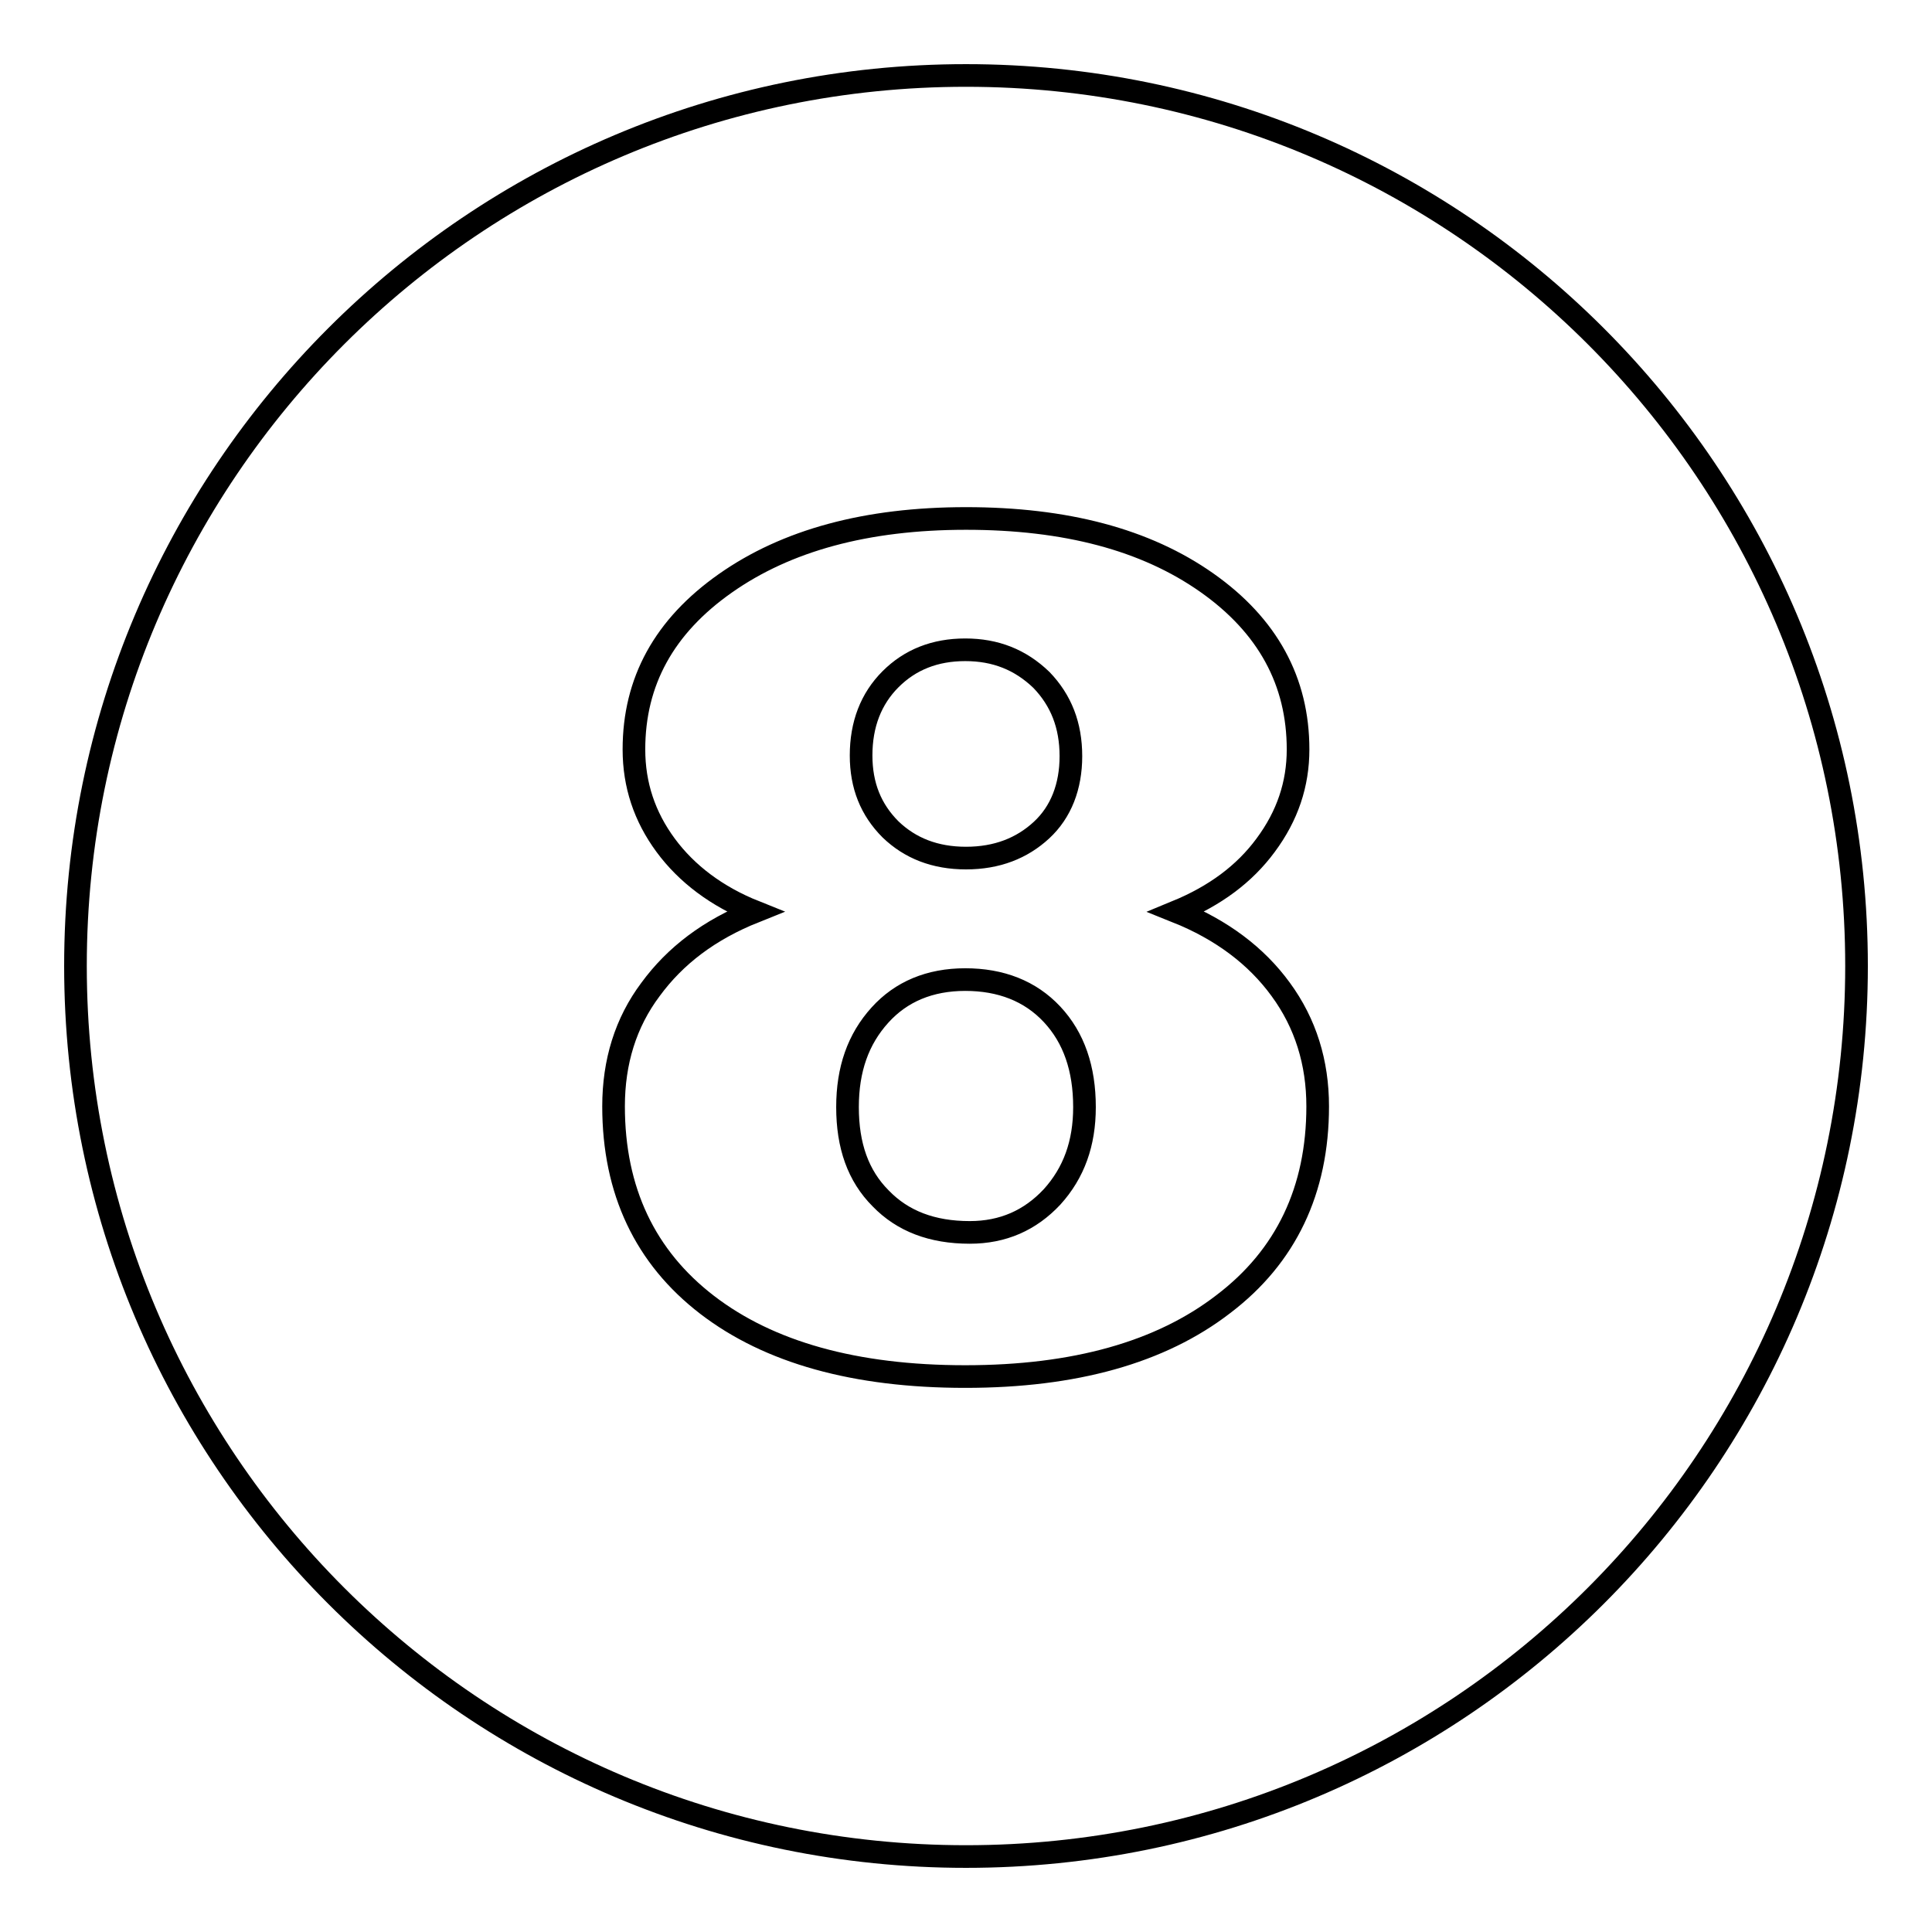
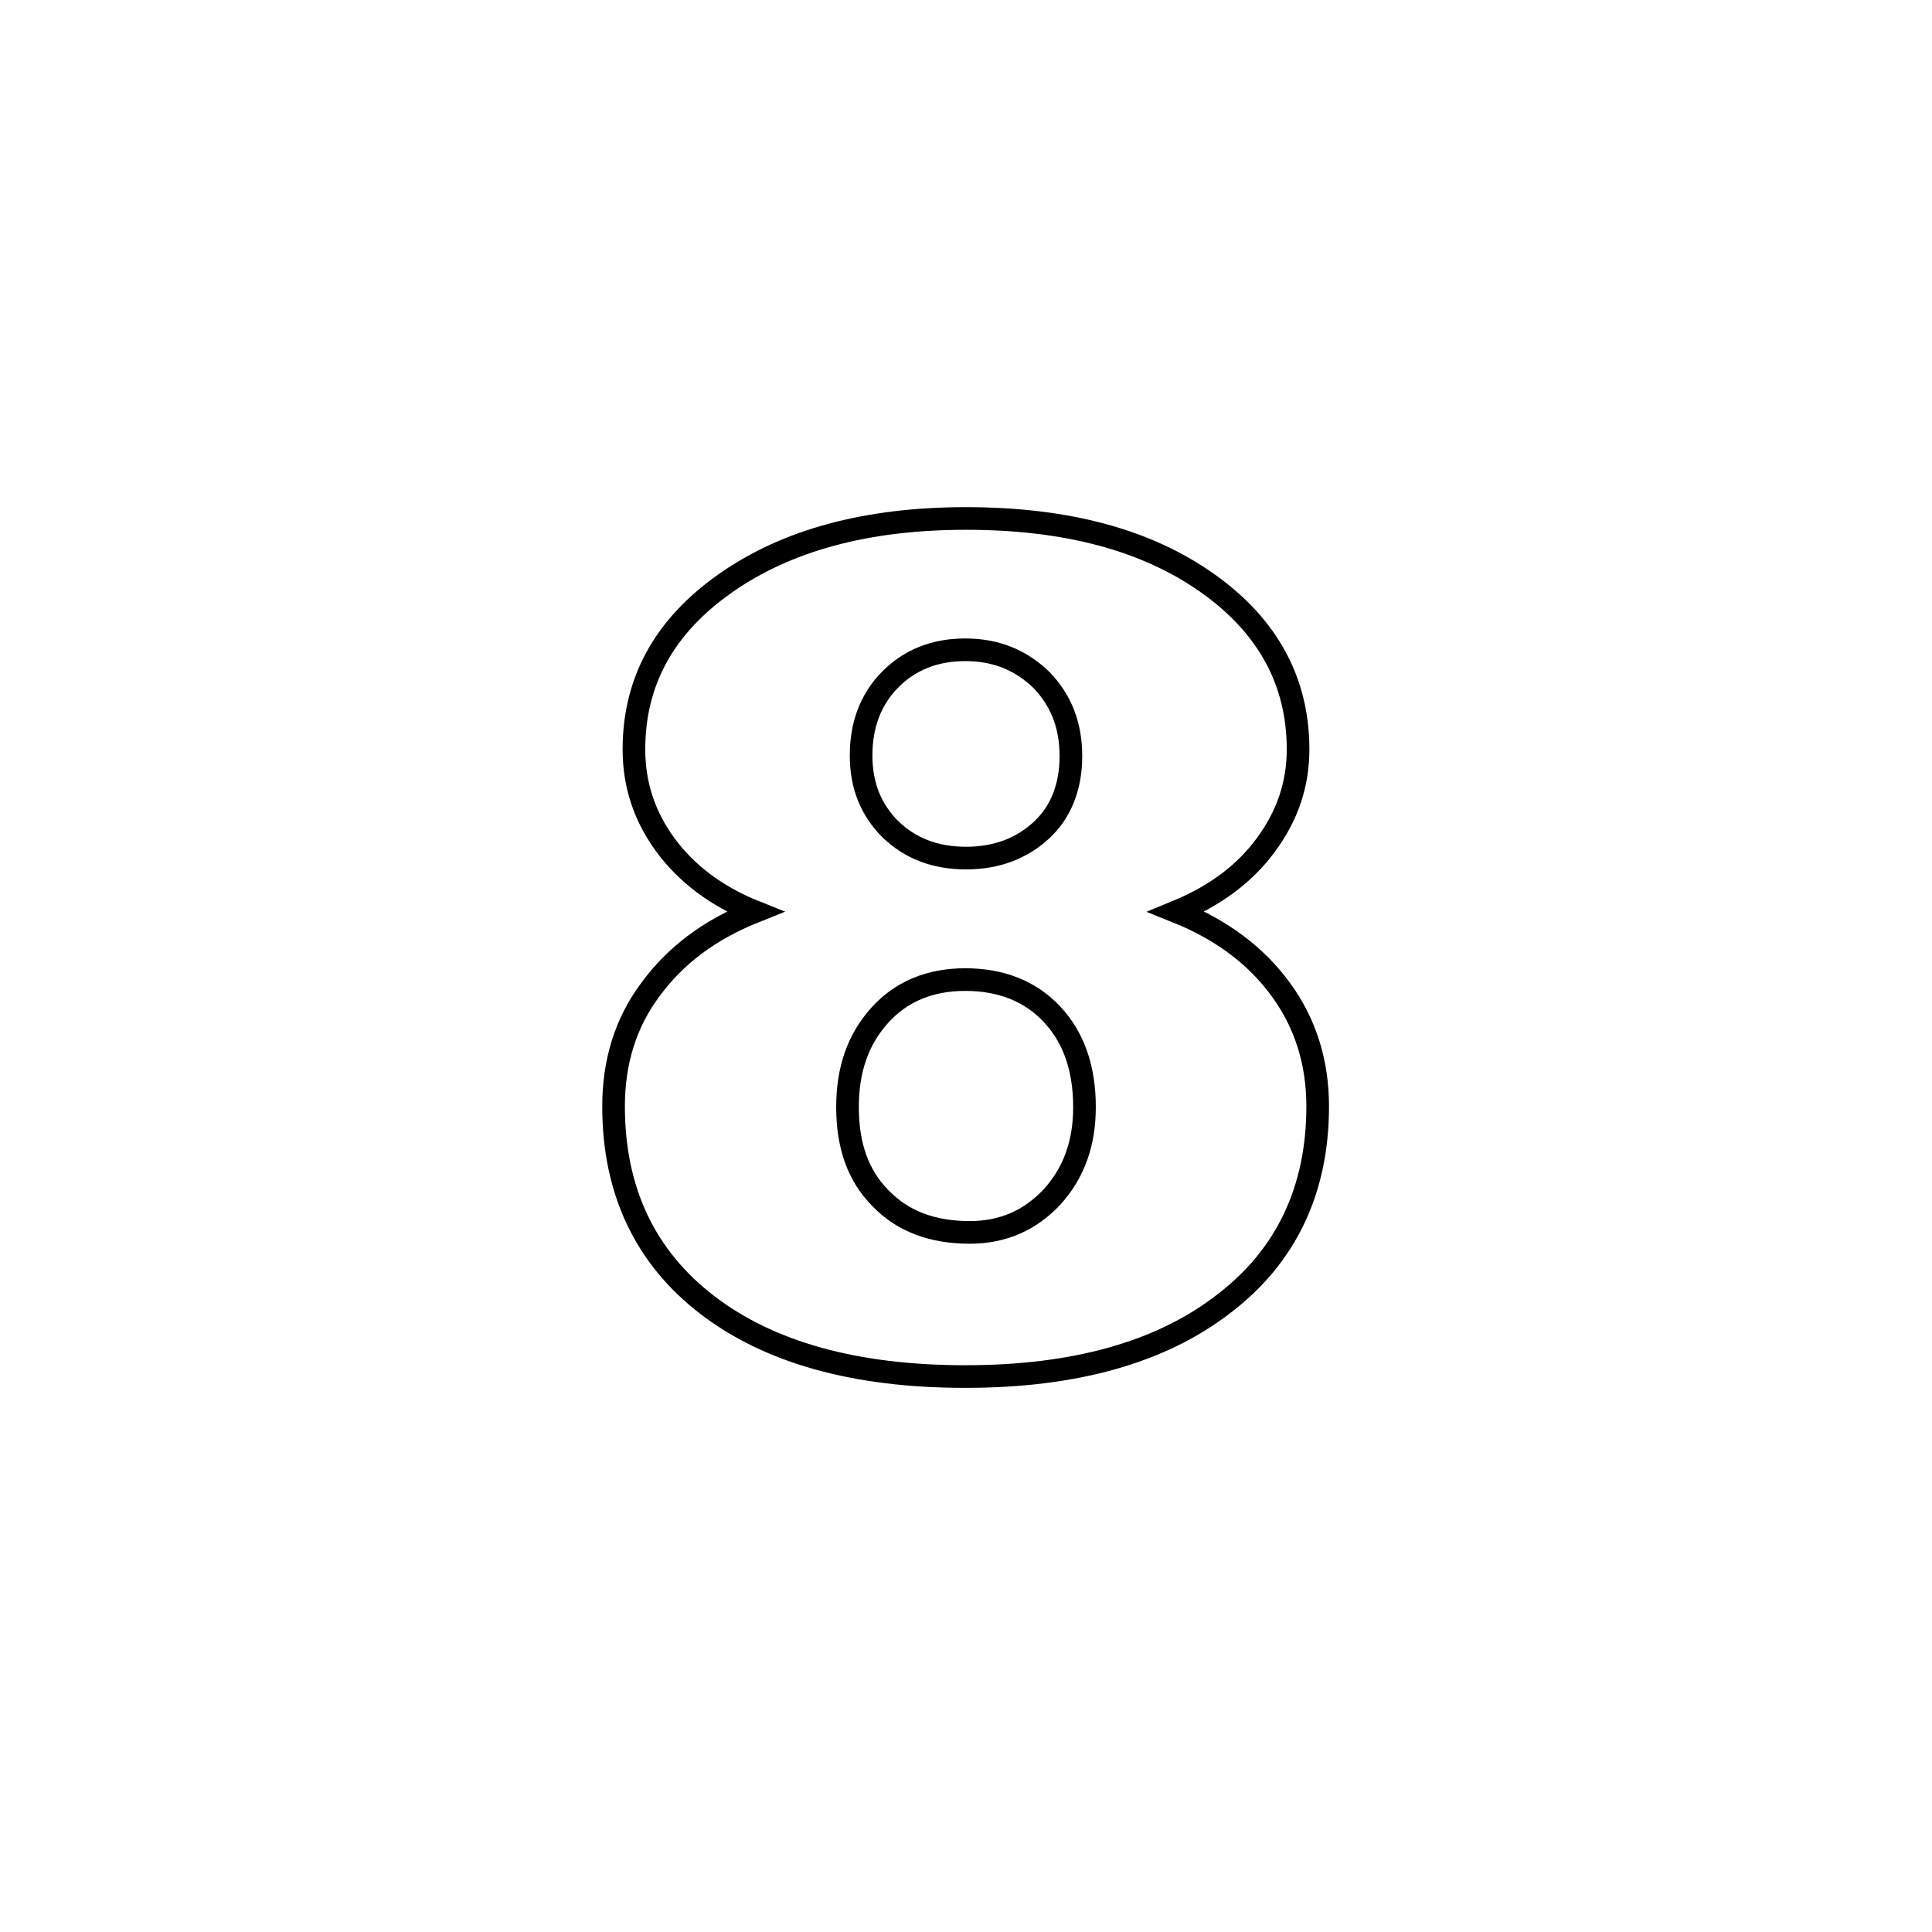
<svg xmlns="http://www.w3.org/2000/svg" version="1.1" x="0px" y="0px" viewBox="0 0 256 256" enable-background="new 0 0 256 256" xml:space="preserve">
  <g>
    <g>
-       <path stroke-width="3" fill-opacity="0" stroke="#000000" d="M10,128c0,65.2,52.8,118,118,118c65.2,0,118-52.8,118-118c0-65.2-52.8-118-118-118C62.8,10,10,62.8,10,128z" />
      <path stroke-width="3" fill-opacity="0" stroke="#000000" d="M155.9,120.8c6,2.4,10.6,5.9,13.8,10.3c3.3,4.5,4.9,9.7,4.9,15.5c0,11.1-4.2,19.9-12.5,26.2c-8.3,6.4-19.7,9.6-34.2,9.6c-14.6,0-26-3.2-34.2-9.5c-8.2-6.3-12.4-15.1-12.4-26.3c0-5.9,1.6-11.1,4.9-15.5c3.3-4.5,7.8-7.9,13.8-10.3c-5-2-9-5-11.8-8.8c-2.8-3.8-4.2-8-4.2-12.7c0-9,4-16.3,12.1-22c8.1-5.7,18.7-8.6,31.9-8.6c13.2,0,23.8,2.8,31.9,8.5S172,90.3,172,99.3c0,4.6-1.4,8.8-4.3,12.7C164.9,115.8,161,118.7,155.9,120.8z M127.9,129.8c-4.7,0-8.5,1.6-11.3,4.7c-2.9,3.2-4.3,7.2-4.3,12.2c0,5.1,1.4,9.1,4.4,12.1c2.9,3,6.8,4.5,11.8,4.5c4.4,0,8-1.6,10.9-4.7c2.9-3.2,4.3-7.1,4.3-11.9c0-5.1-1.4-9.2-4.3-12.3C136.5,131.3,132.6,129.8,127.9,129.8z M127.9,86.1c-4,0-7.3,1.3-9.9,3.9c-2.6,2.6-3.9,6-3.9,10.1c0,4,1.3,7.2,3.9,9.8c2.6,2.5,5.9,3.8,10,3.8s7.4-1.3,10-3.7s3.9-5.8,3.9-9.8c0-4.1-1.3-7.4-3.9-10.1C135.2,87.4,131.9,86.1,127.9,86.1z" />
    </g>
  </g>
</svg>